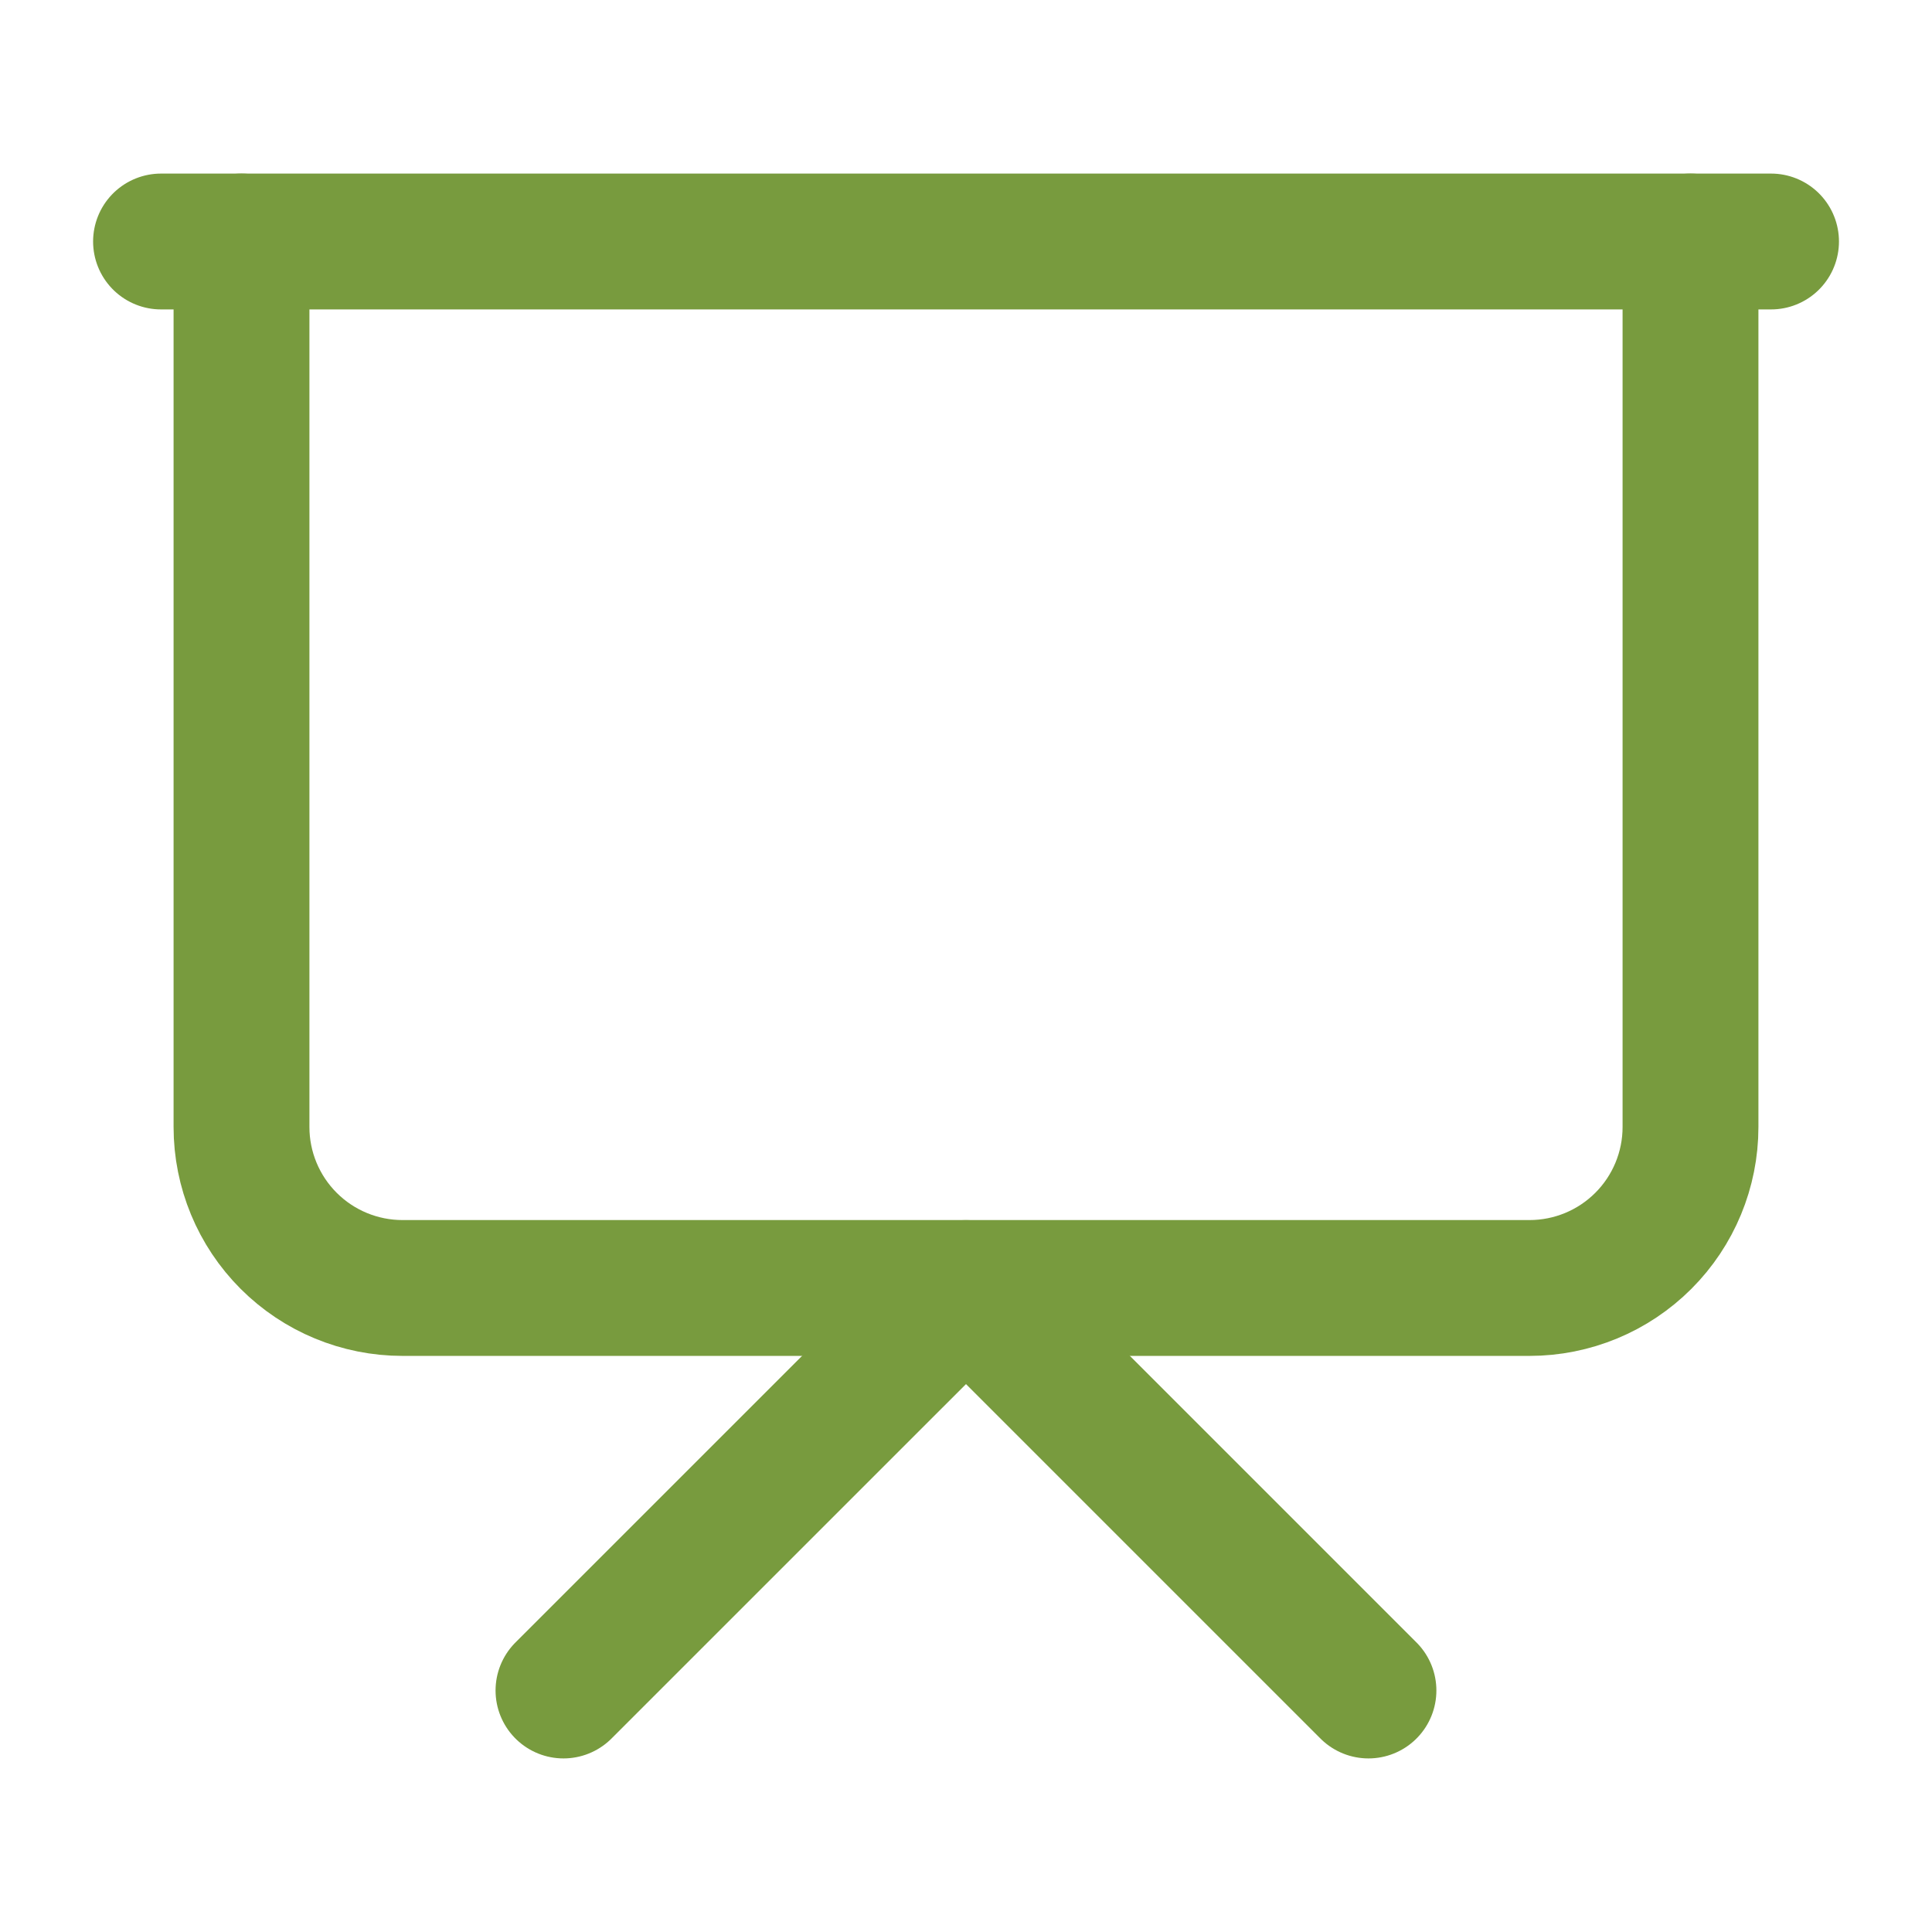
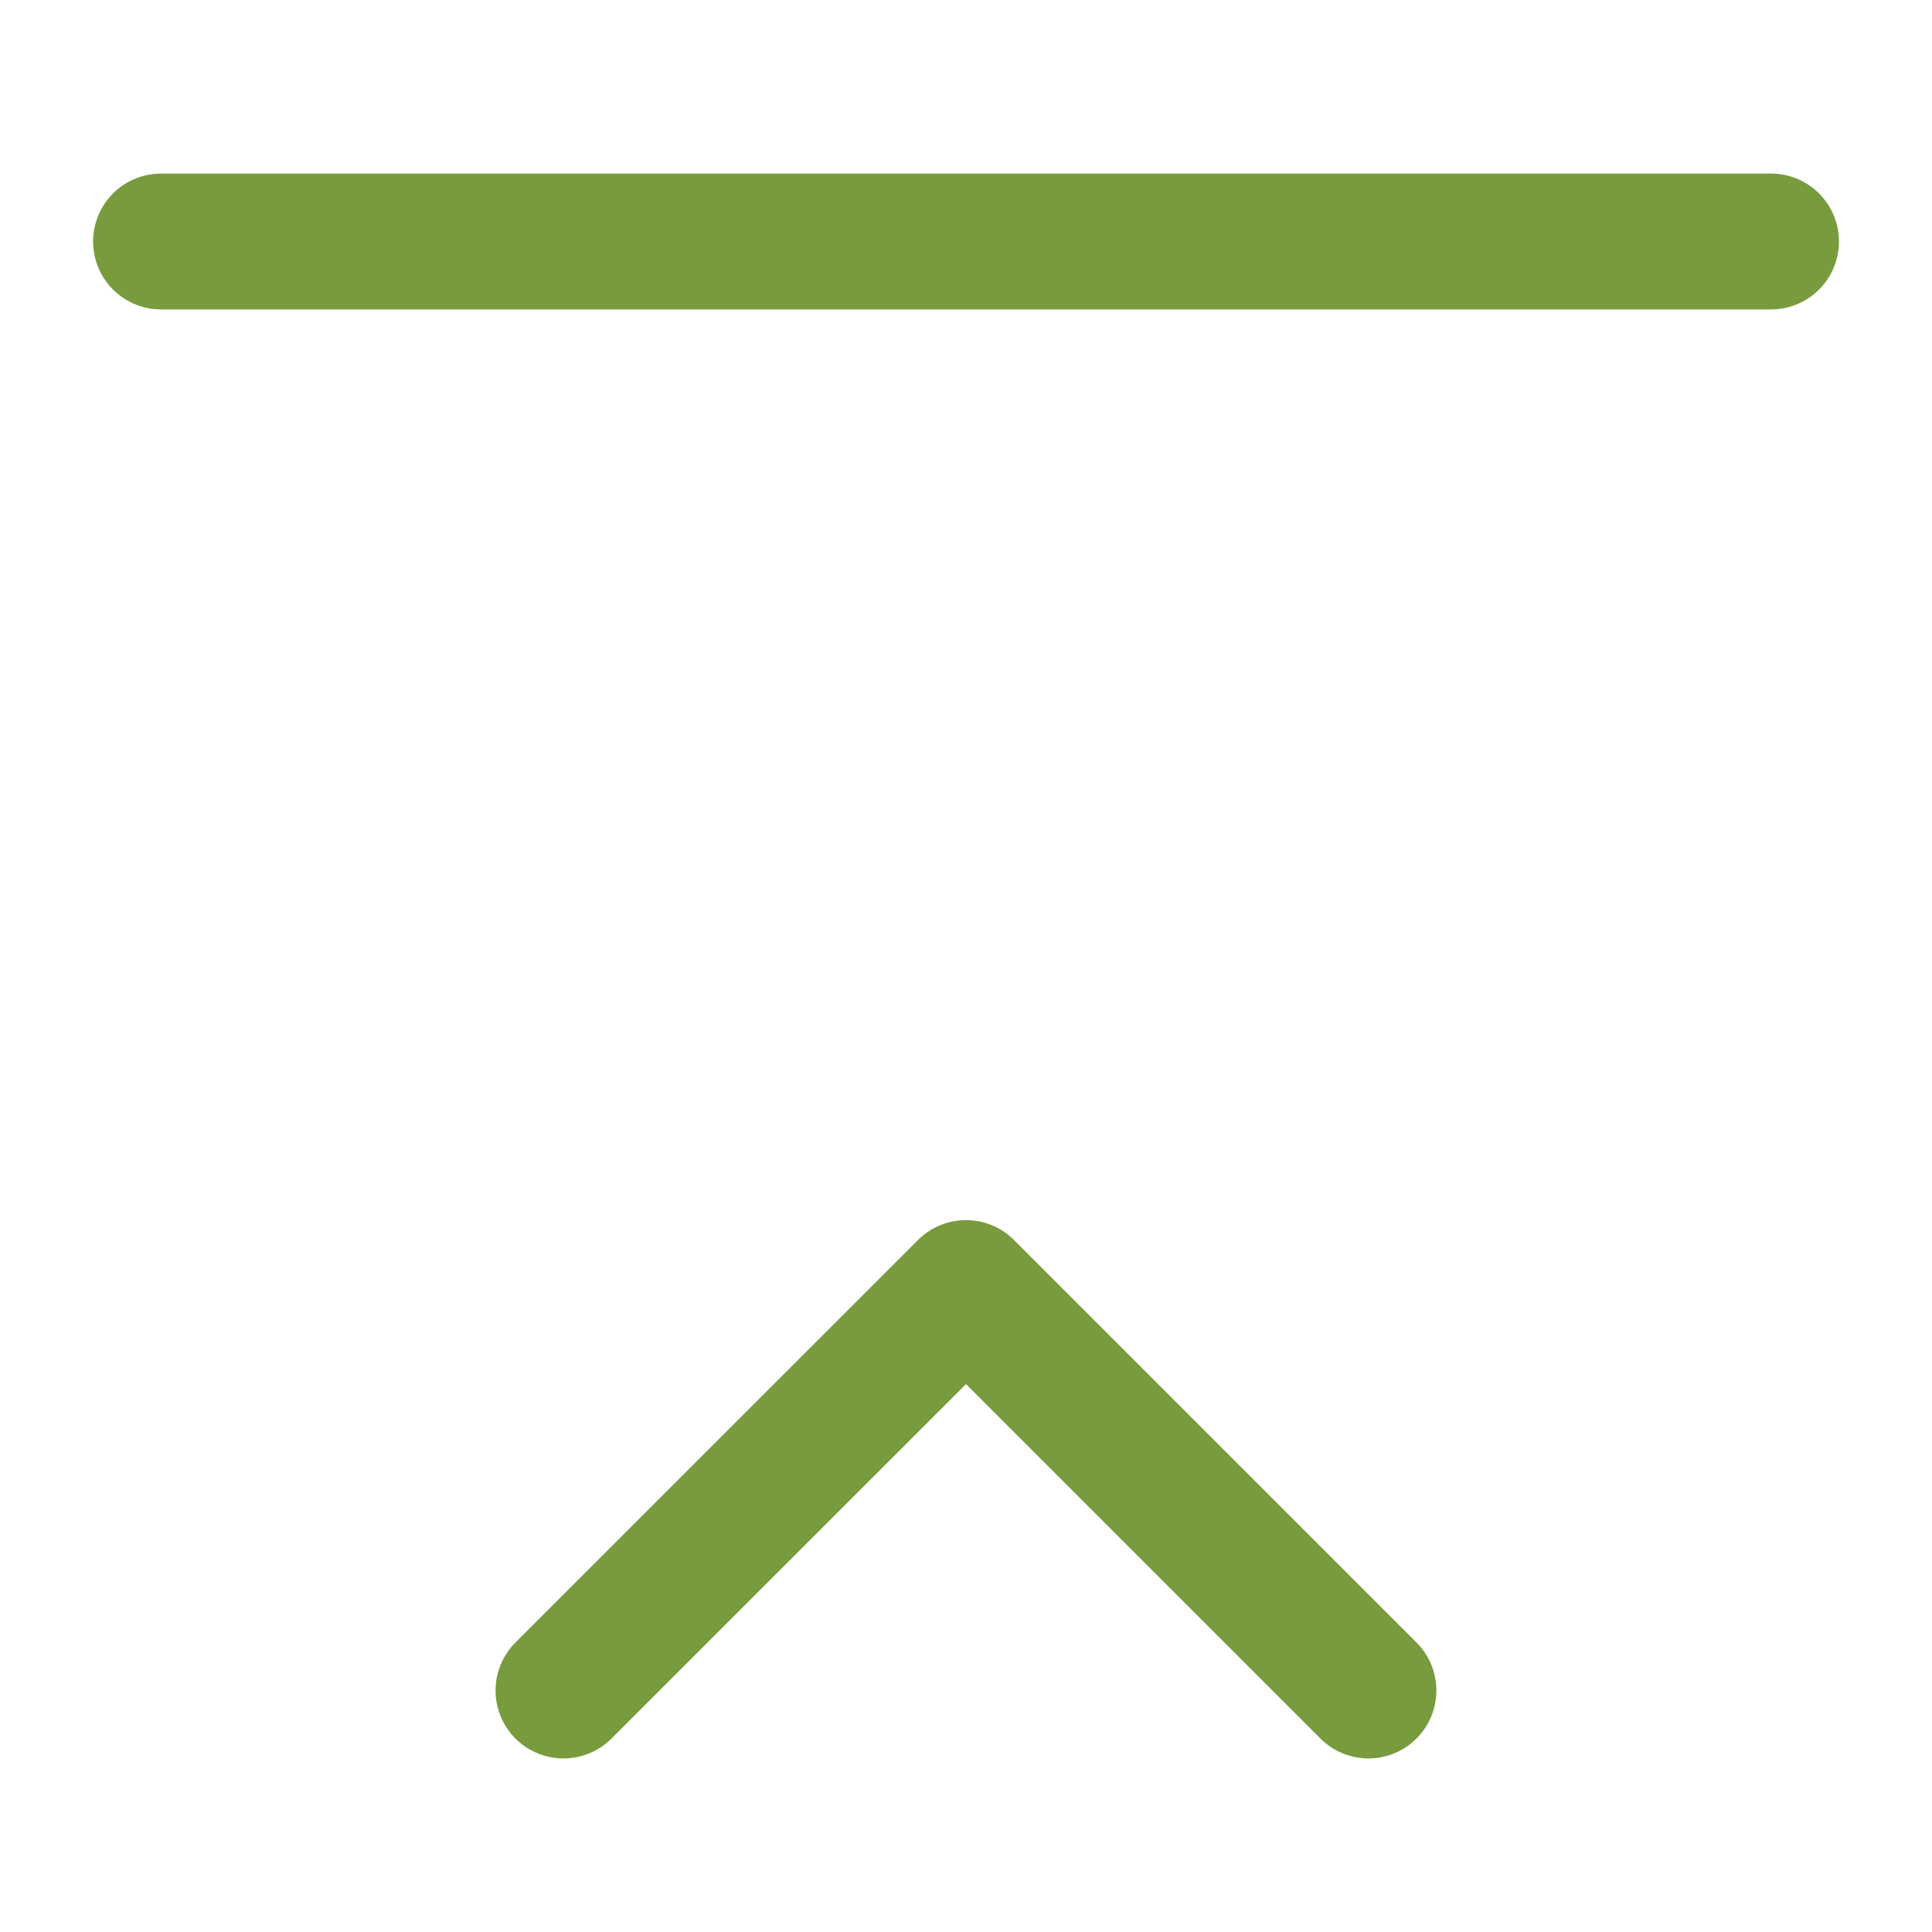
<svg xmlns="http://www.w3.org/2000/svg" width="32" height="32" viewBox="0 0 32 32" fill="none">
  <path d="M2.667 4H29.334" stroke="#789B3E" stroke-width="2.25" stroke-linecap="round" stroke-linejoin="round" />
-   <path d="M28 4V18.667C28 19.374 27.719 20.052 27.219 20.552C26.719 21.052 26.041 21.333 25.333 21.333H6.667C5.959 21.333 5.281 21.052 4.781 20.552C4.281 20.052 4 19.374 4 18.667V4" stroke="#789B3E" stroke-width="2.25" stroke-linecap="round" stroke-linejoin="round" />
  <path d="M9.333 28L16 21.334L22.666 28" stroke="#789B3E" stroke-width="2.25" stroke-linecap="round" stroke-linejoin="round" />
</svg>